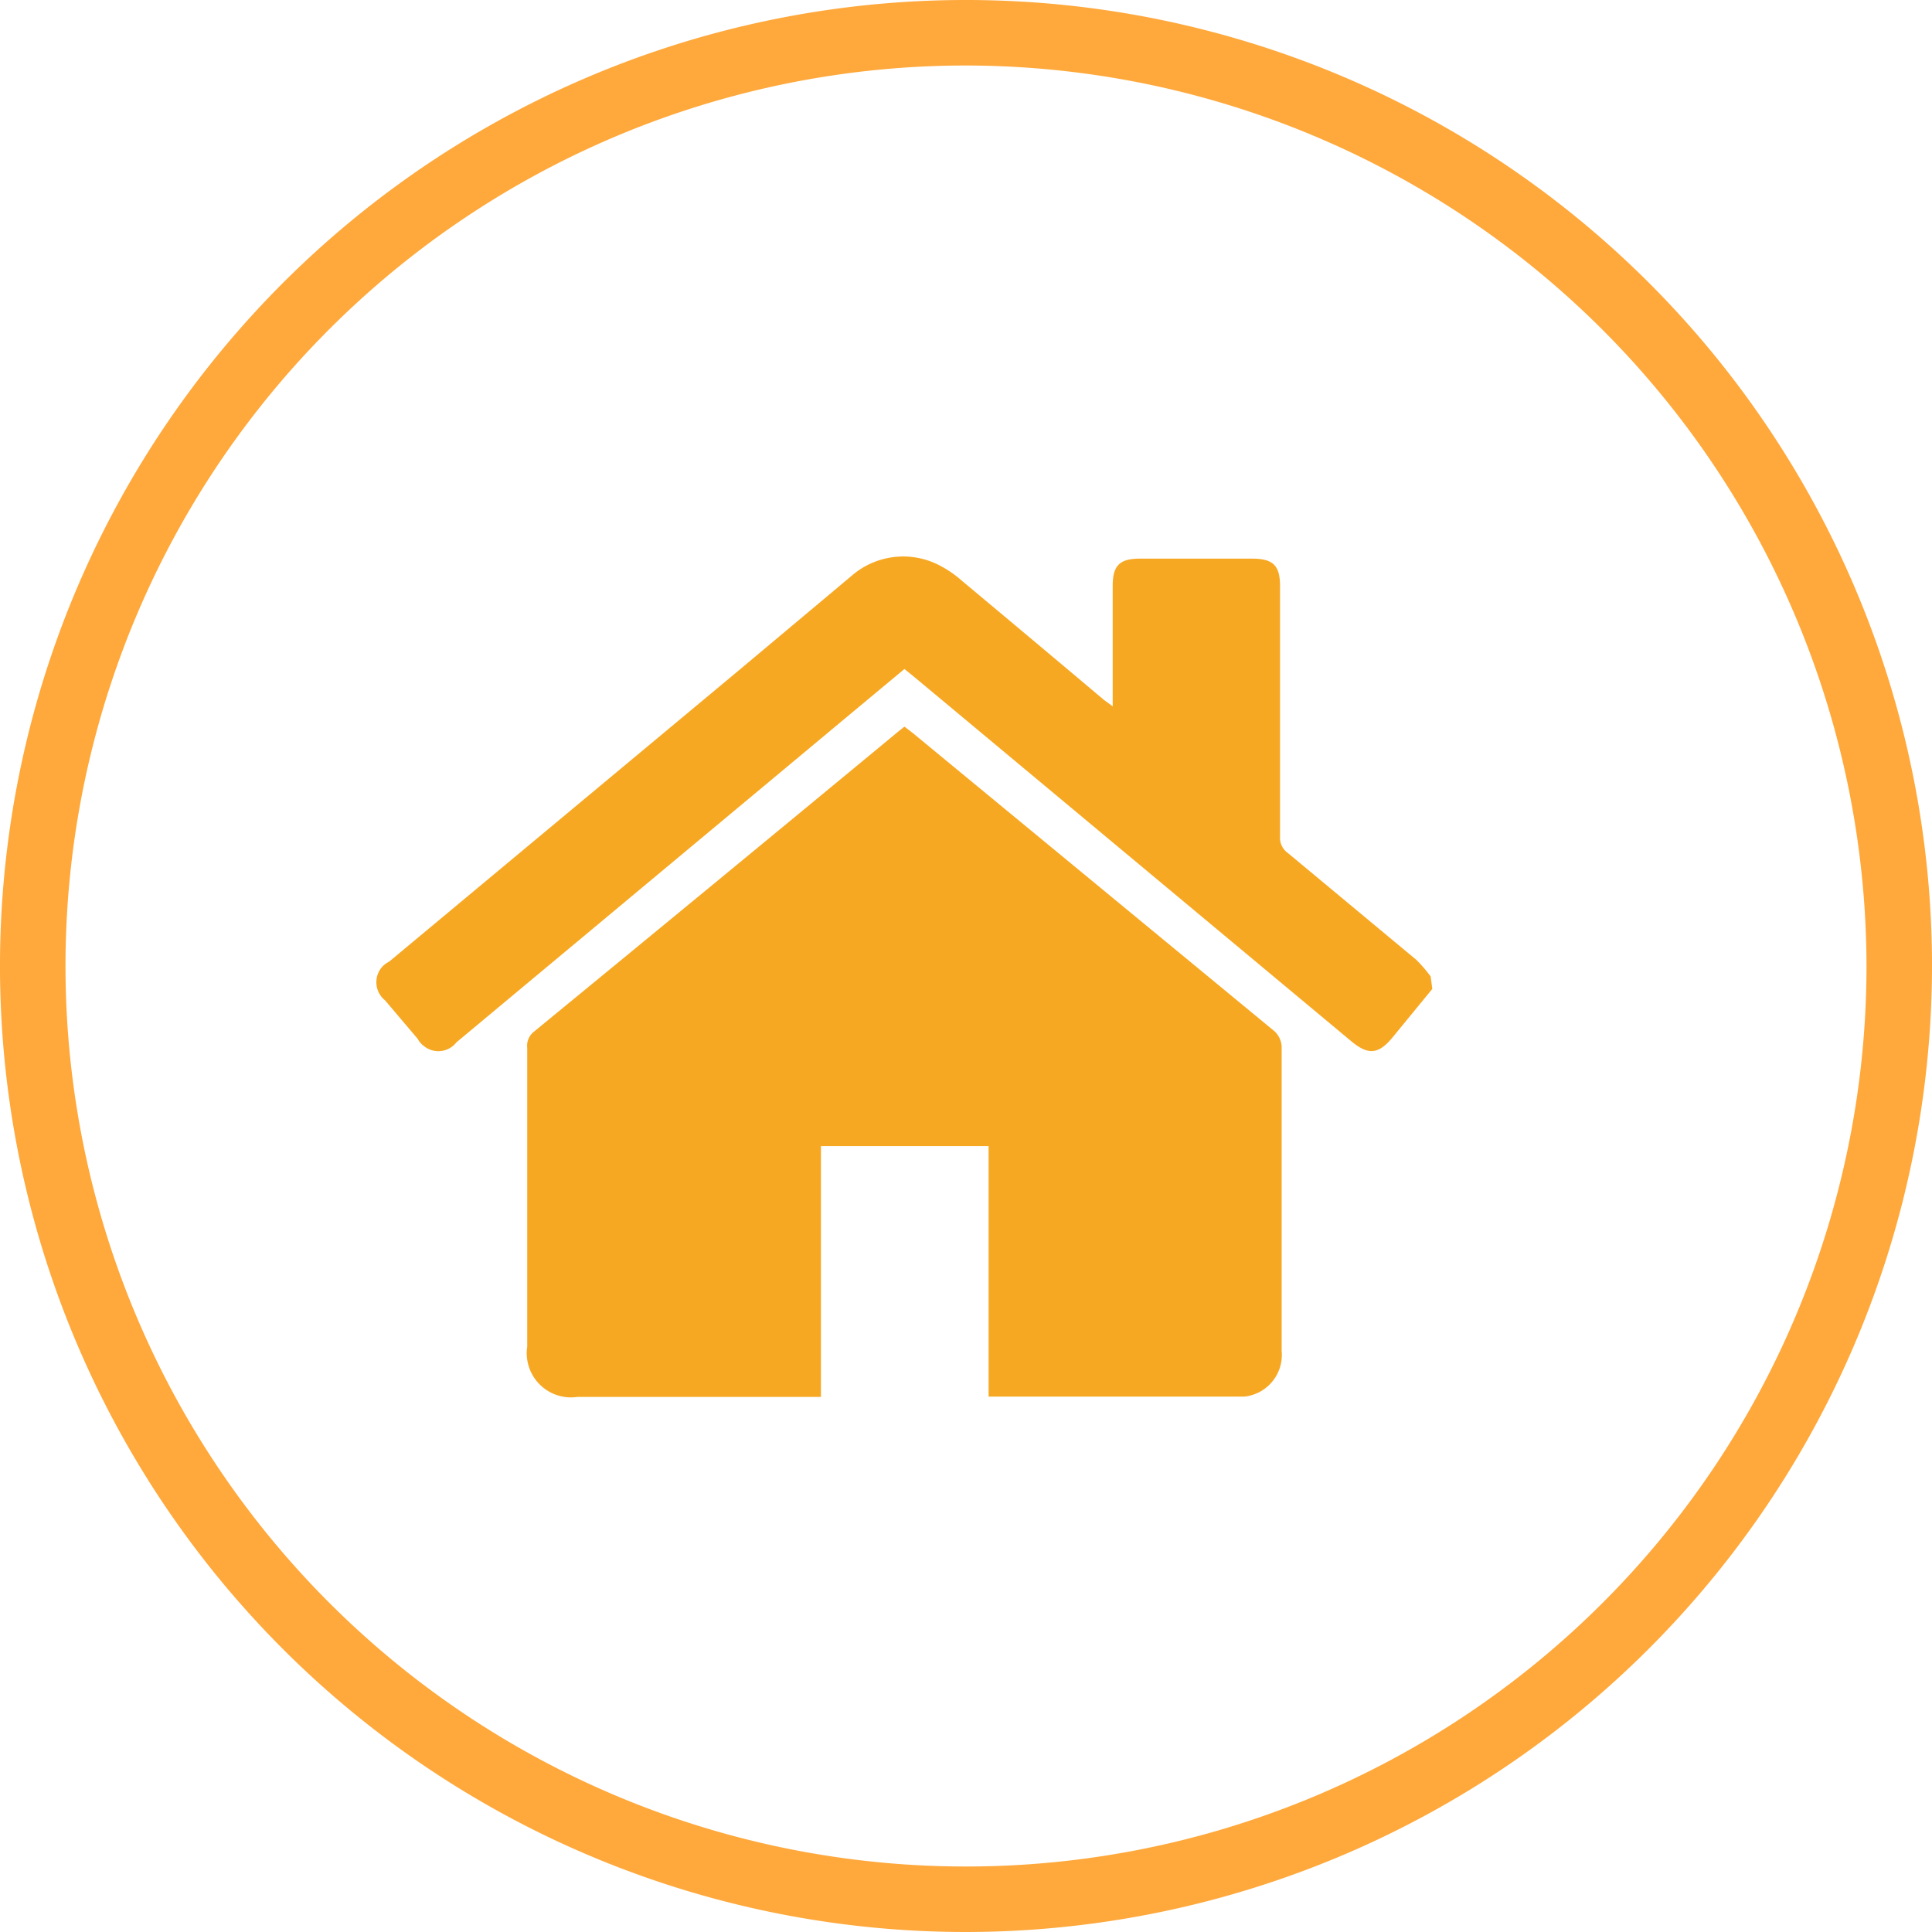
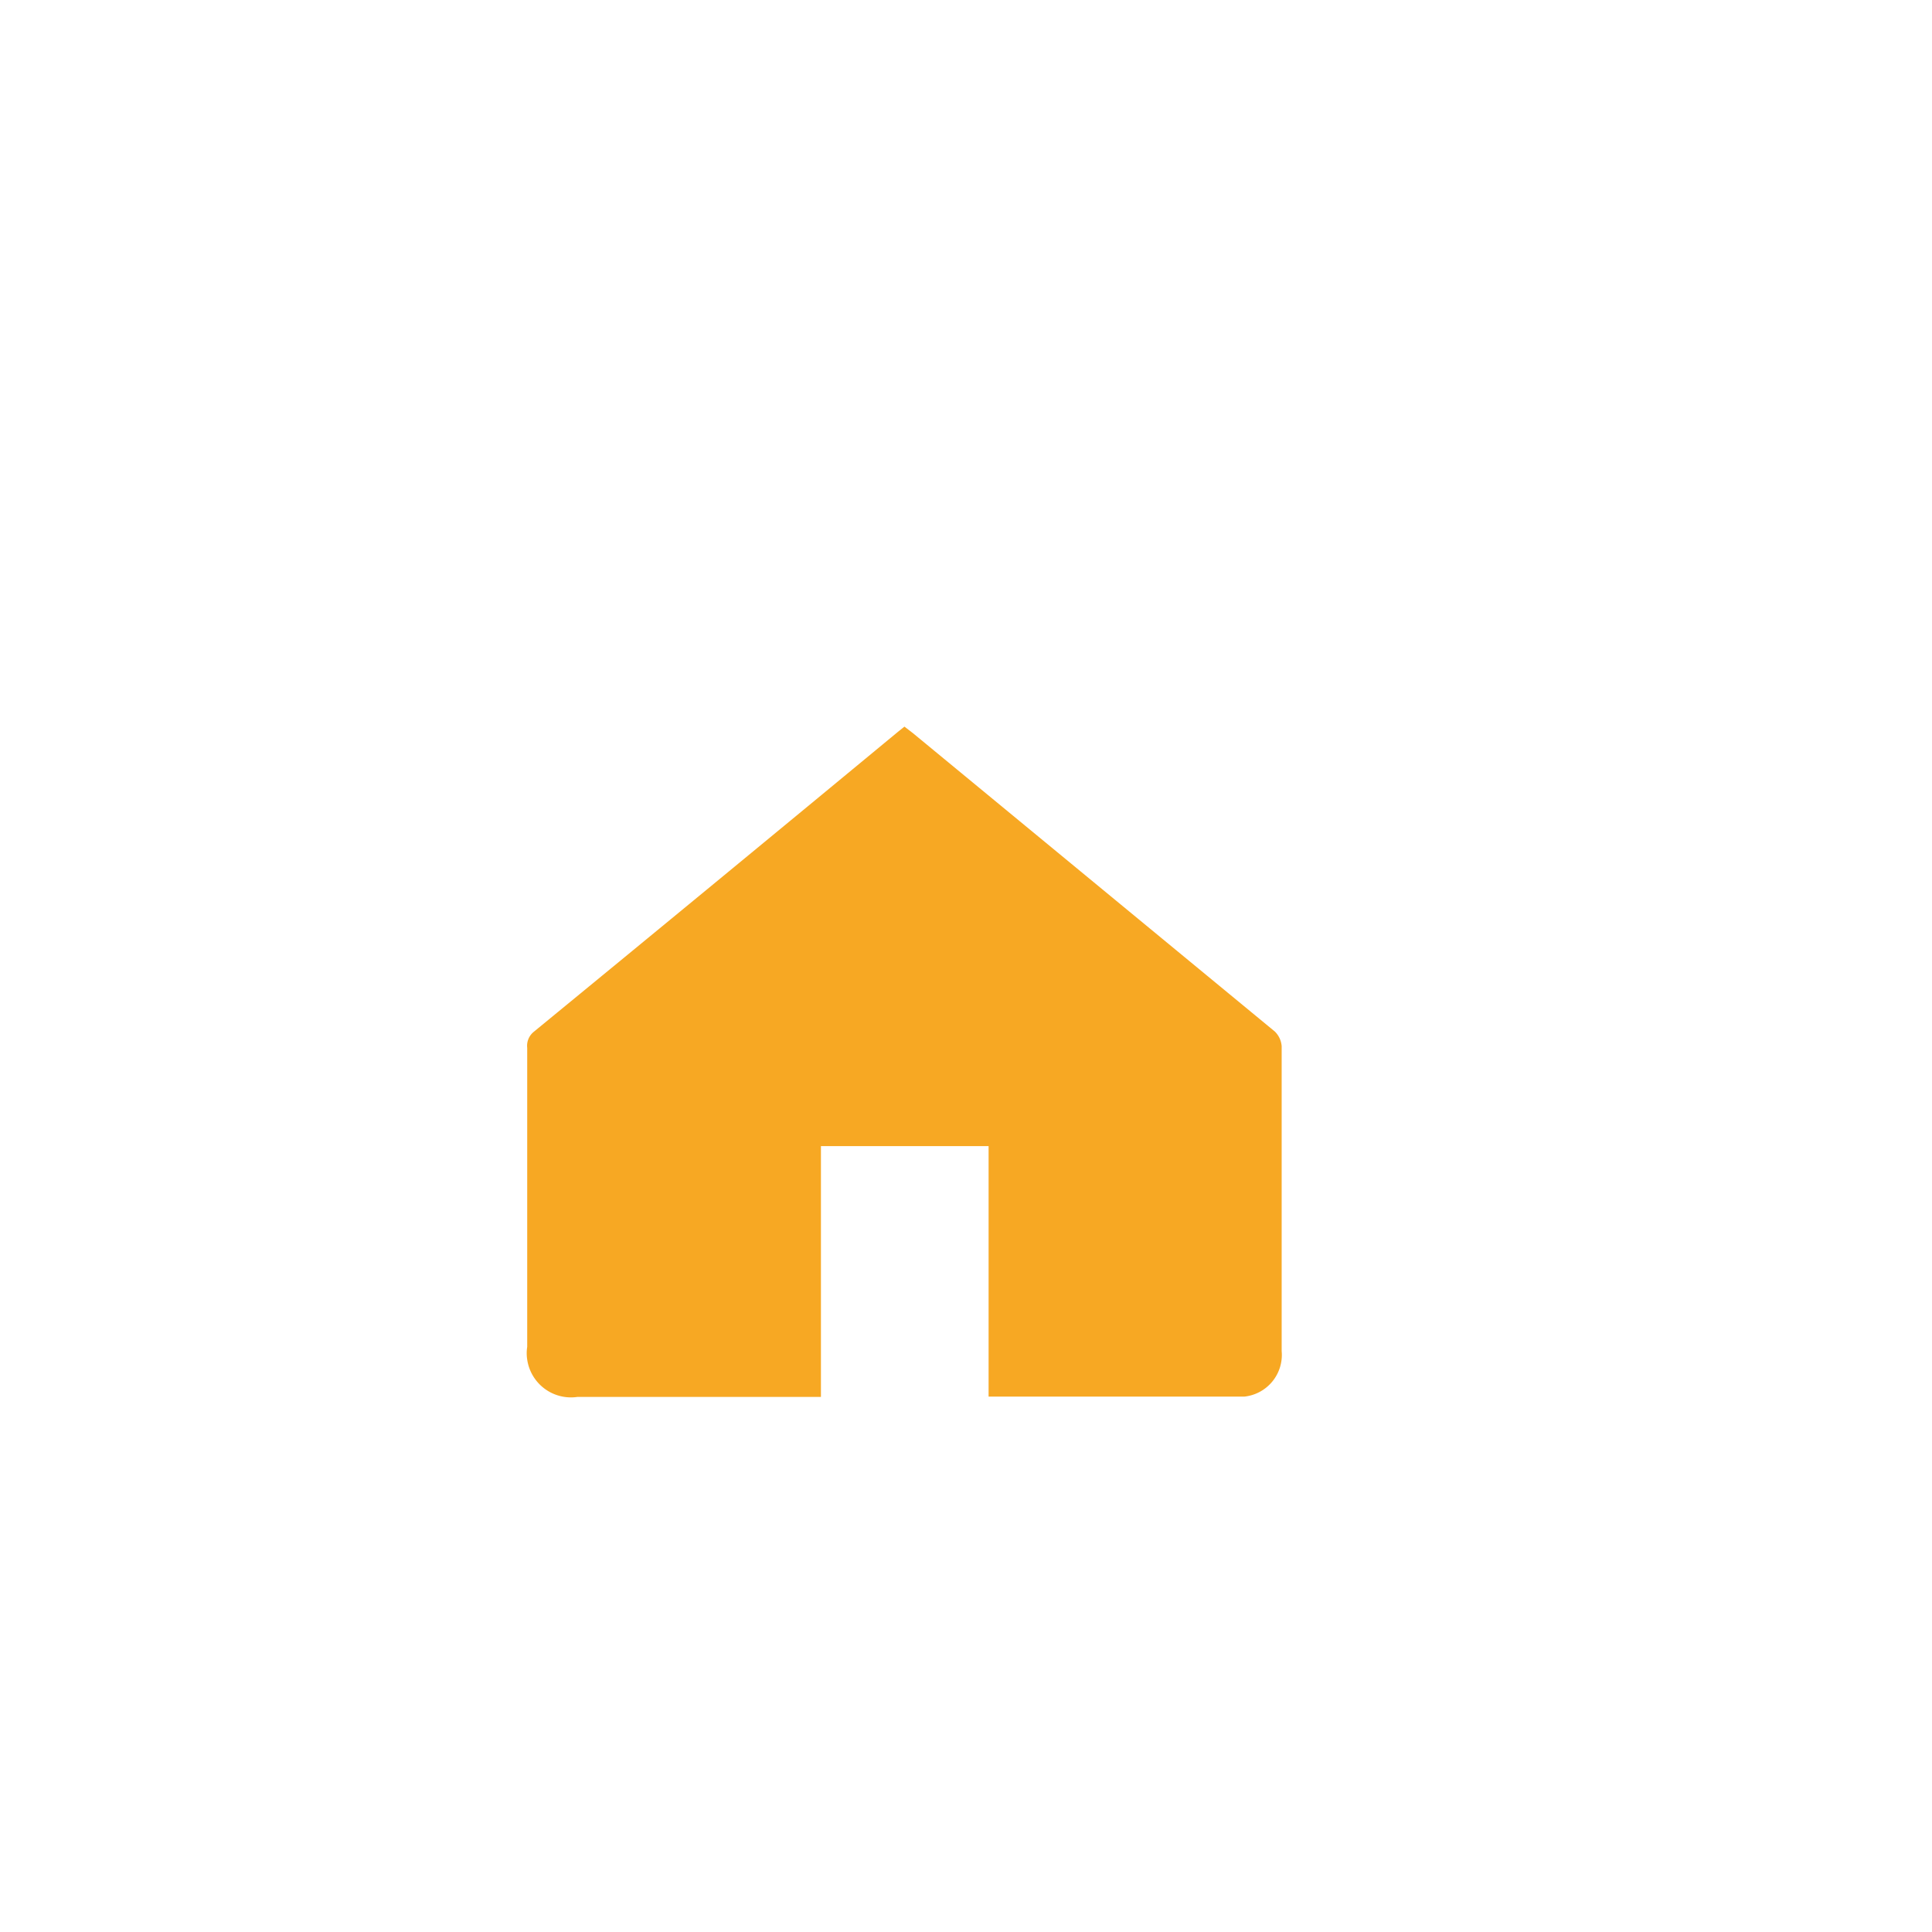
<svg xmlns="http://www.w3.org/2000/svg" viewBox="0 0 59 59">
  <defs>
    <style>.cls-1{fill:#f7a823;}.cls-2{fill:#ffa83b;}</style>
  </defs>
  <g id="Layer_2" data-name="Layer 2">
    <g id="Layer_1-2" data-name="Layer 1">
      <g id="Group_39" data-name="Group 39">
        <g id="Path_30" data-name="Path 30">
-           <path class="cls-1" d="M43.74,30.2l-1.23,1.5c-.42.5-.73.52-1.23.11L27.94,20.69l-.32-.26-1.49,1.24L13.94,31.83a.7.7,0,0,1-1,.11.61.61,0,0,1-.18-.21l-1-1.18a.71.71,0,0,1-.11-1,.68.68,0,0,1,.23-.18l10.66-8.88L26,17.59a2.4,2.4,0,0,1,2.68-.33,3.34,3.34,0,0,1,.7.48q2.18,1.82,4.34,3.64l.26.19c0-.15,0-.25,0-.35V17.89c0-.62.21-.83.83-.83h3.43c.64,0,.85.21.85.84v7.65a.57.57,0,0,0,.24.5l3.92,3.26a4.23,4.23,0,0,1,.44.51Z" />
-         </g>
+           </g>
        <g id="Path_31" data-name="Path 31">
          <path class="cls-1" d="M25.07,42.66H17.63a1.35,1.35,0,0,1-1.53-1.14,1.27,1.27,0,0,1,0-.39V32a.55.55,0,0,1,.2-.49q5.57-4.57,11.12-9.16l.2-.16.26.2L38.93,31.5a.7.7,0,0,1,.21.45c0,3.1,0,6.21,0,9.31A1.28,1.28,0,0,1,38,42.65H30.34l-.15,0V35H25.07Z" />
        </g>
      </g>
      <g id="Ellipse_16" data-name="Ellipse 16">
-         <path class="cls-2" d="M29.5,59A29.5,29.5,0,1,1,59,29.5,29.53,29.53,0,0,1,29.5,59Zm0-57A27.5,27.5,0,1,0,57,29.5,27.54,27.54,0,0,0,29.5,2Z" />
-       </g>
+         </g>
    </g>
  </g>
</svg>